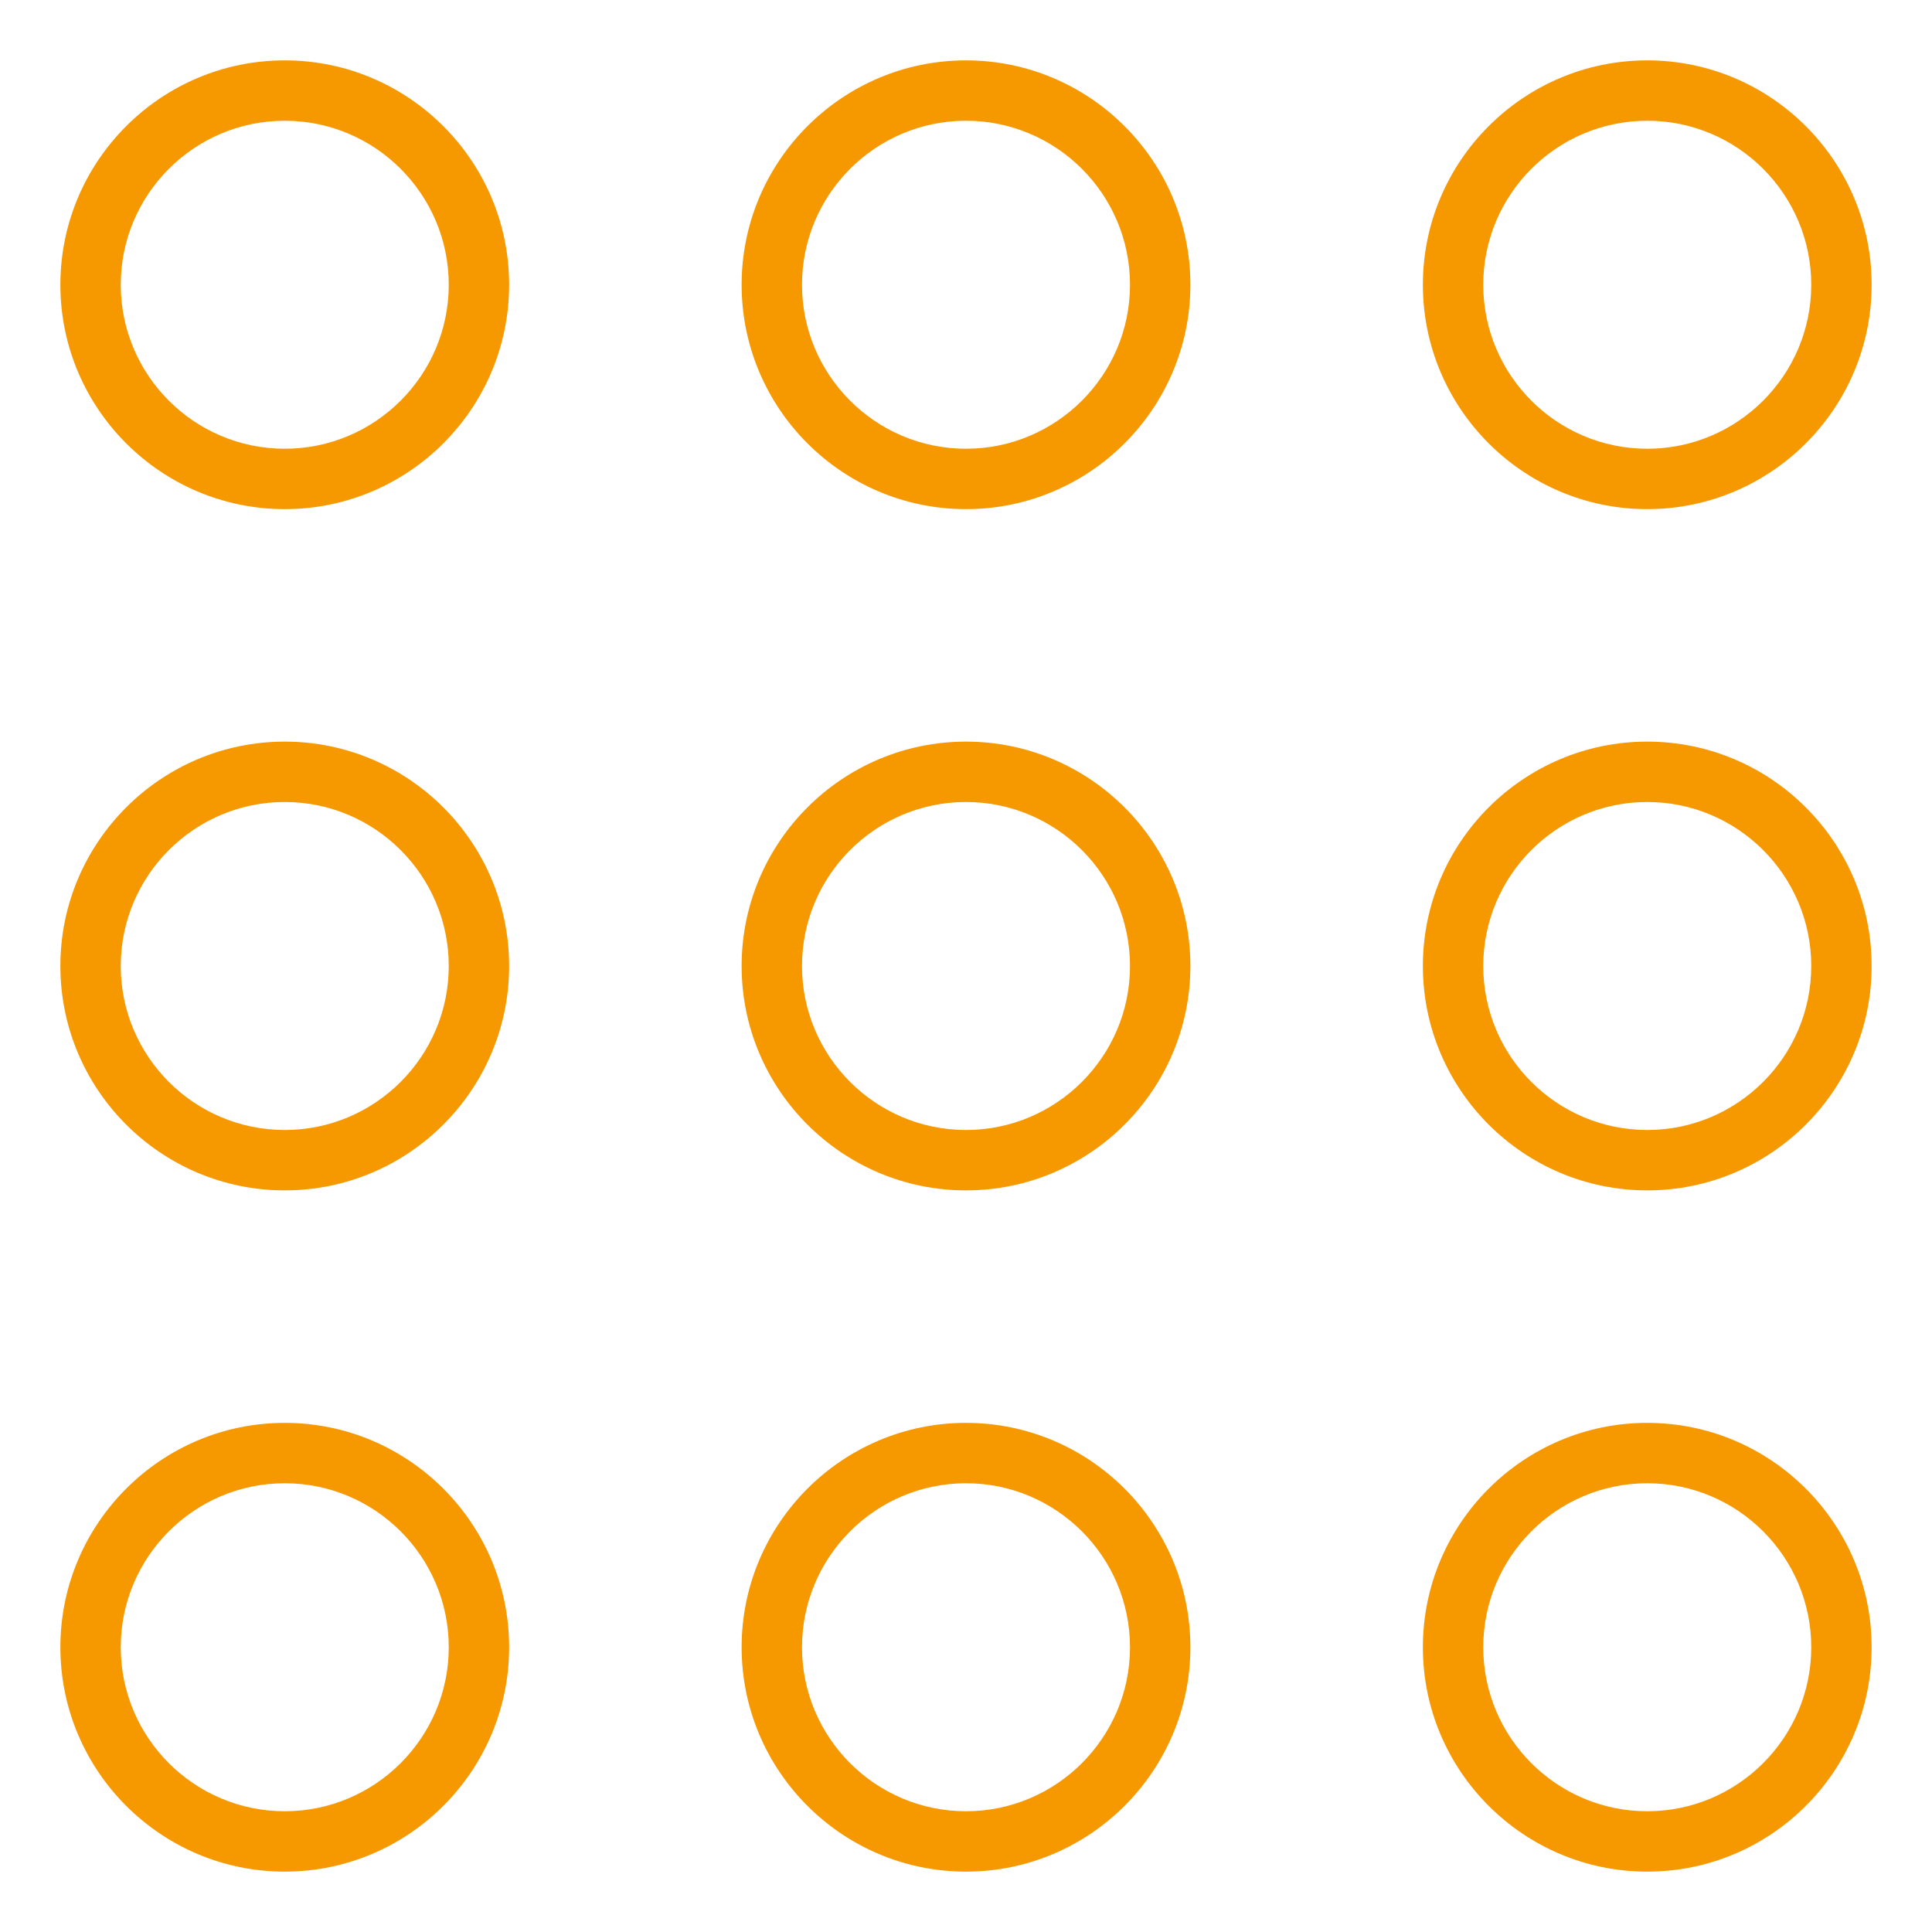
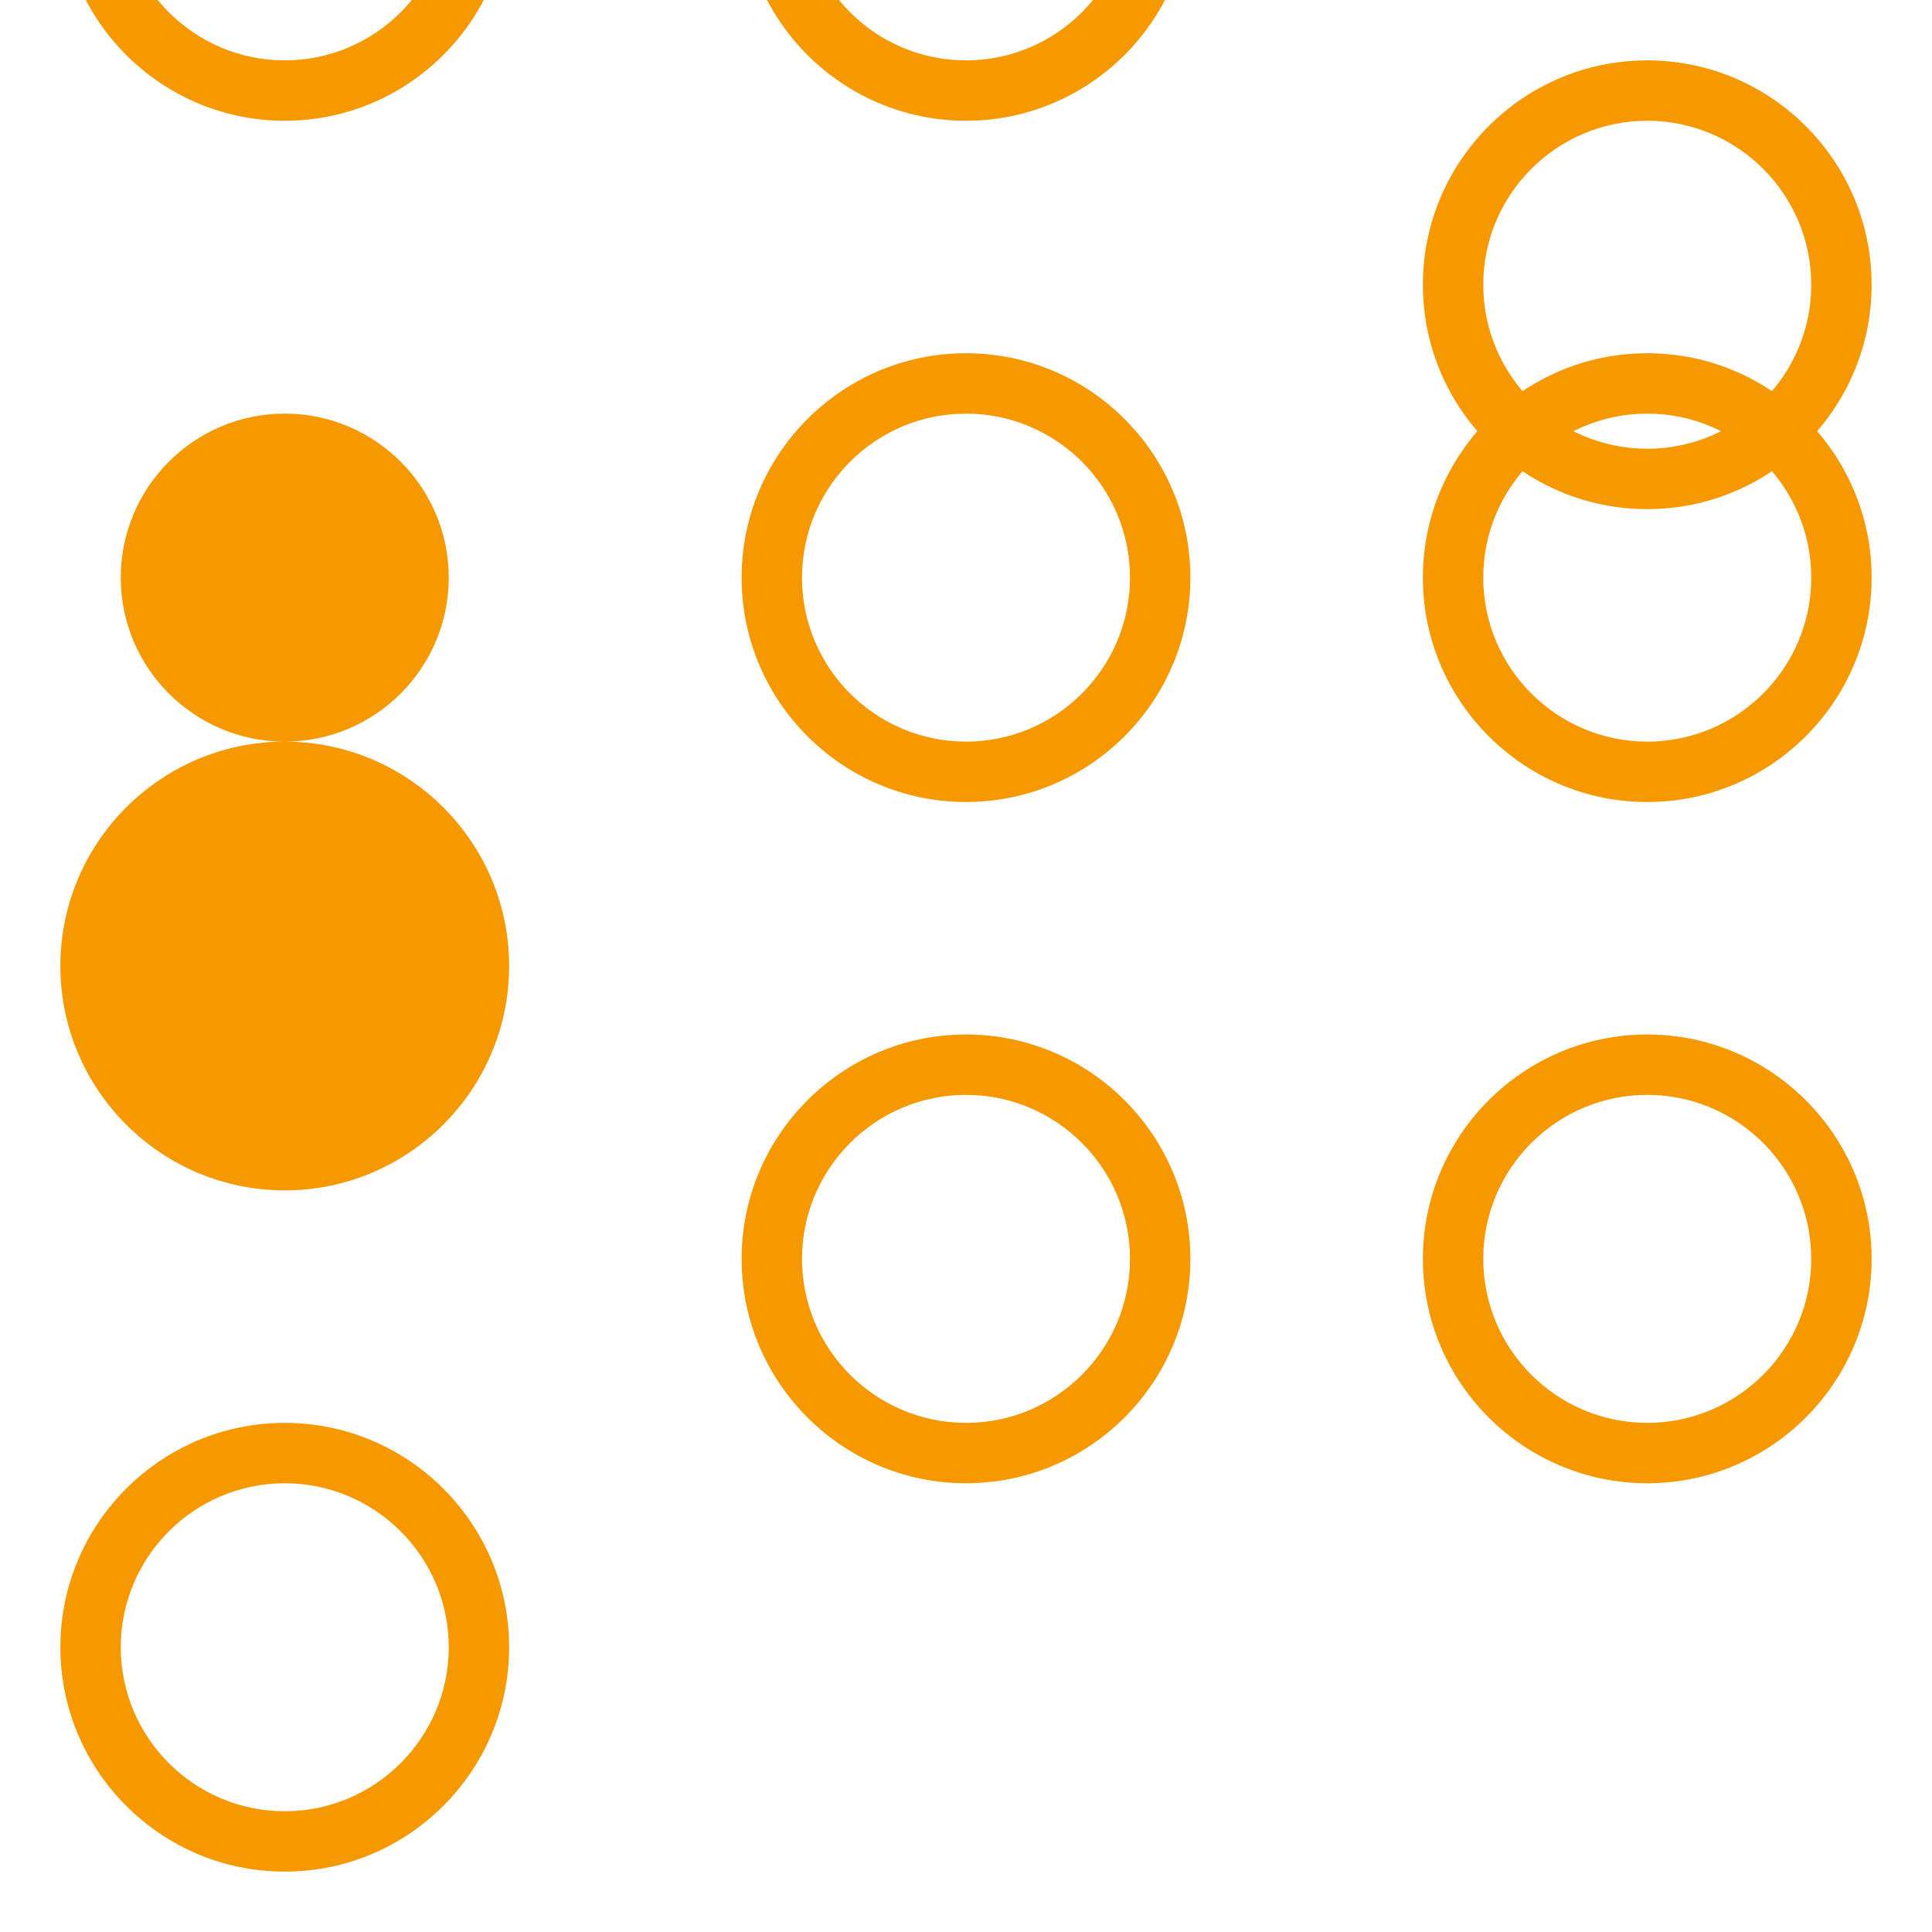
<svg xmlns="http://www.w3.org/2000/svg" version="1.1" width="512" height="512" x="0" y="0" viewBox="0 0 512 512" style="enable-background:new 0 0 512 512" xml:space="preserve" class="">
  <g>
-     <path d="m436.539 134.924c32.787 0 59.461-26.675 59.461-59.462s-26.674-59.462-59.461-59.462-59.462 26.675-59.462 59.462 26.675 59.462 59.462 59.462zm0-102.924c23.965 0 43.461 19.497 43.461 43.462s-19.496 43.462-43.461 43.462-43.462-19.497-43.462-43.462 19.497-43.462 43.462-43.462zm-361.077 345.077c-32.787 0-59.462 26.674-59.462 59.461s26.675 59.462 59.462 59.462 59.462-26.675 59.462-59.462-26.675-59.461-59.462-59.461zm0 102.923c-23.965 0-43.462-19.497-43.462-43.462s19.497-43.461 43.462-43.461 43.462 19.496 43.462 43.461-19.497 43.462-43.462 43.462zm0-283.462c-32.787 0-59.462 26.675-59.462 59.462s26.675 59.462 59.462 59.462 59.462-26.675 59.462-59.462-26.675-59.462-59.462-59.462zm0 102.924c-23.965 0-43.462-19.497-43.462-43.462s19.497-43.462 43.462-43.462 43.462 19.497 43.462 43.462-19.497 43.462-43.462 43.462zm0-283.462c-32.787 0-59.462 26.675-59.462 59.462s26.675 59.462 59.462 59.462 59.462-26.675 59.462-59.462-26.675-59.462-59.462-59.462zm0 102.924c-23.965 0-43.462-19.497-43.462-43.462s19.497-43.462 43.462-43.462 43.462 19.497 43.462 43.462-19.497 43.462-43.462 43.462zm361.077 77.614c-32.787 0-59.462 26.675-59.462 59.462s26.675 59.462 59.462 59.462 59.461-26.675 59.461-59.462-26.674-59.462-59.461-59.462zm0 102.924c-23.965 0-43.462-19.497-43.462-43.462s19.497-43.462 43.462-43.462 43.461 19.497 43.461 43.462-19.496 43.462-43.461 43.462zm-180.539 77.615c-32.787 0-59.461 26.674-59.461 59.461s26.674 59.462 59.461 59.462c32.788 0 59.463-26.675 59.463-59.462s-26.675-59.461-59.463-59.461zm0 102.923c-23.965 0-43.461-19.497-43.461-43.462s19.496-43.461 43.461-43.461c23.966 0 43.463 19.496 43.463 43.461s-19.497 43.462-43.463 43.462zm180.539-102.923c-32.787 0-59.462 26.674-59.462 59.461s26.675 59.462 59.462 59.462 59.461-26.675 59.461-59.462-26.674-59.461-59.461-59.461zm0 102.923c-23.965 0-43.462-19.497-43.462-43.462s19.497-43.461 43.462-43.461 43.461 19.496 43.461 43.461-19.496 43.462-43.461 43.462zm-180.539-283.462c-32.787 0-59.461 26.675-59.461 59.462s26.674 59.462 59.461 59.462c32.788 0 59.463-26.675 59.463-59.462s-26.675-59.462-59.463-59.462zm0 102.924c-23.965 0-43.461-19.497-43.461-43.462s19.496-43.462 43.461-43.462c23.966 0 43.463 19.497 43.463 43.462s-19.497 43.462-43.463 43.462zm0-283.462c-32.787 0-59.461 26.675-59.461 59.462s26.674 59.462 59.461 59.462c32.788 0 59.463-26.675 59.463-59.462s-26.675-59.462-59.463-59.462zm0 102.924c-23.965 0-43.461-19.497-43.461-43.462s19.496-43.462 43.461-43.462c23.966 0 43.463 19.497 43.463 43.462s-19.497 43.462-43.463 43.462z" fill="#f69800" data-original="#000000" class="" />
+     <path d="m436.539 134.924c32.787 0 59.461-26.675 59.461-59.462s-26.674-59.462-59.461-59.462-59.462 26.675-59.462 59.462 26.675 59.462 59.462 59.462zm0-102.924c23.965 0 43.461 19.497 43.461 43.462s-19.496 43.462-43.461 43.462-43.462-19.497-43.462-43.462 19.497-43.462 43.462-43.462zm-361.077 345.077c-32.787 0-59.462 26.674-59.462 59.461s26.675 59.462 59.462 59.462 59.462-26.675 59.462-59.462-26.675-59.461-59.462-59.461zm0 102.923c-23.965 0-43.462-19.497-43.462-43.462s19.497-43.461 43.462-43.461 43.462 19.496 43.462 43.461-19.497 43.462-43.462 43.462zm0-283.462c-32.787 0-59.462 26.675-59.462 59.462s26.675 59.462 59.462 59.462 59.462-26.675 59.462-59.462-26.675-59.462-59.462-59.462zc-23.965 0-43.462-19.497-43.462-43.462s19.497-43.462 43.462-43.462 43.462 19.497 43.462 43.462-19.497 43.462-43.462 43.462zm0-283.462c-32.787 0-59.462 26.675-59.462 59.462s26.675 59.462 59.462 59.462 59.462-26.675 59.462-59.462-26.675-59.462-59.462-59.462zm0 102.924c-23.965 0-43.462-19.497-43.462-43.462s19.497-43.462 43.462-43.462 43.462 19.497 43.462 43.462-19.497 43.462-43.462 43.462zm361.077 77.614c-32.787 0-59.462 26.675-59.462 59.462s26.675 59.462 59.462 59.462 59.461-26.675 59.461-59.462-26.674-59.462-59.461-59.462zm0 102.924c-23.965 0-43.462-19.497-43.462-43.462s19.497-43.462 43.462-43.462 43.461 19.497 43.461 43.462-19.496 43.462-43.461 43.462zm-180.539 77.615c-32.787 0-59.461 26.674-59.461 59.461s26.674 59.462 59.461 59.462c32.788 0 59.463-26.675 59.463-59.462s-26.675-59.461-59.463-59.461zm0 102.923c-23.965 0-43.461-19.497-43.461-43.462s19.496-43.461 43.461-43.461c23.966 0 43.463 19.496 43.463 43.461s-19.497 43.462-43.463 43.462zm180.539-102.923c-32.787 0-59.462 26.674-59.462 59.461s26.675 59.462 59.462 59.462 59.461-26.675 59.461-59.462-26.674-59.461-59.461-59.461zm0 102.923c-23.965 0-43.462-19.497-43.462-43.462s19.497-43.461 43.462-43.461 43.461 19.496 43.461 43.461-19.496 43.462-43.461 43.462zm-180.539-283.462c-32.787 0-59.461 26.675-59.461 59.462s26.674 59.462 59.461 59.462c32.788 0 59.463-26.675 59.463-59.462s-26.675-59.462-59.463-59.462zm0 102.924c-23.965 0-43.461-19.497-43.461-43.462s19.496-43.462 43.461-43.462c23.966 0 43.463 19.497 43.463 43.462s-19.497 43.462-43.463 43.462zm0-283.462c-32.787 0-59.461 26.675-59.461 59.462s26.674 59.462 59.461 59.462c32.788 0 59.463-26.675 59.463-59.462s-26.675-59.462-59.463-59.462zm0 102.924c-23.965 0-43.461-19.497-43.461-43.462s19.496-43.462 43.461-43.462c23.966 0 43.463 19.497 43.463 43.462s-19.497 43.462-43.463 43.462z" fill="#f69800" data-original="#000000" class="" />
  </g>
</svg>